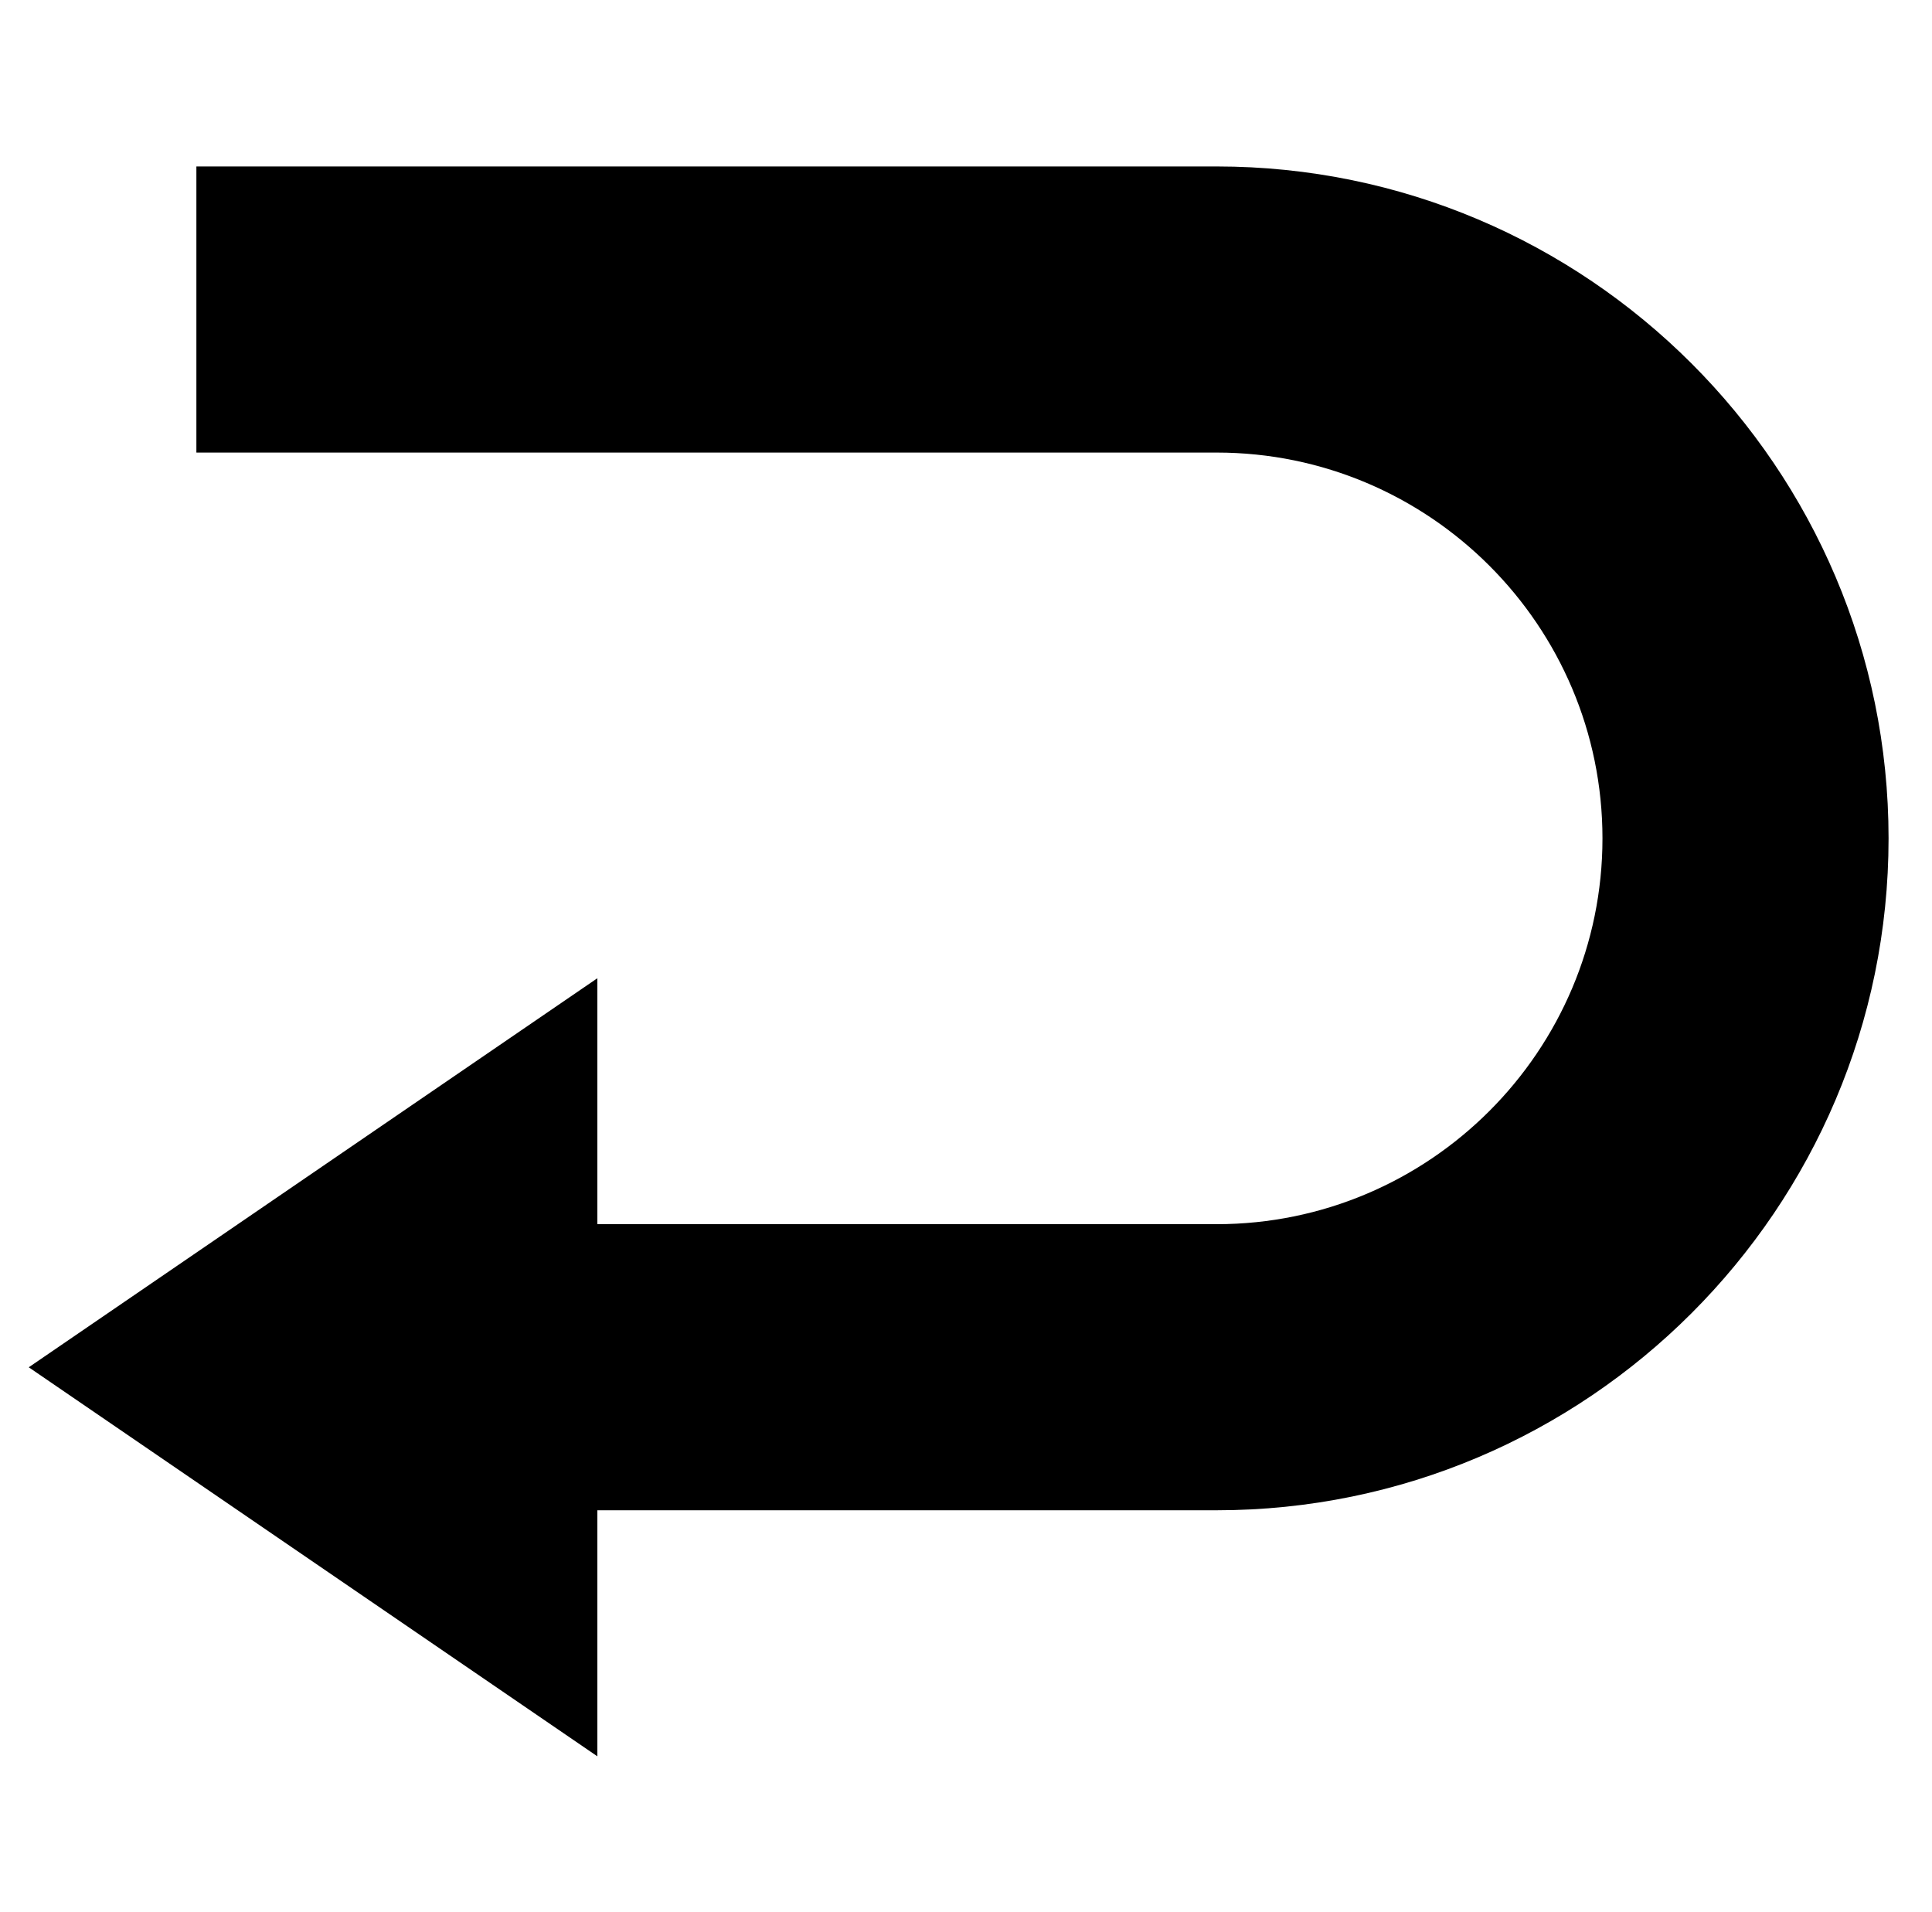
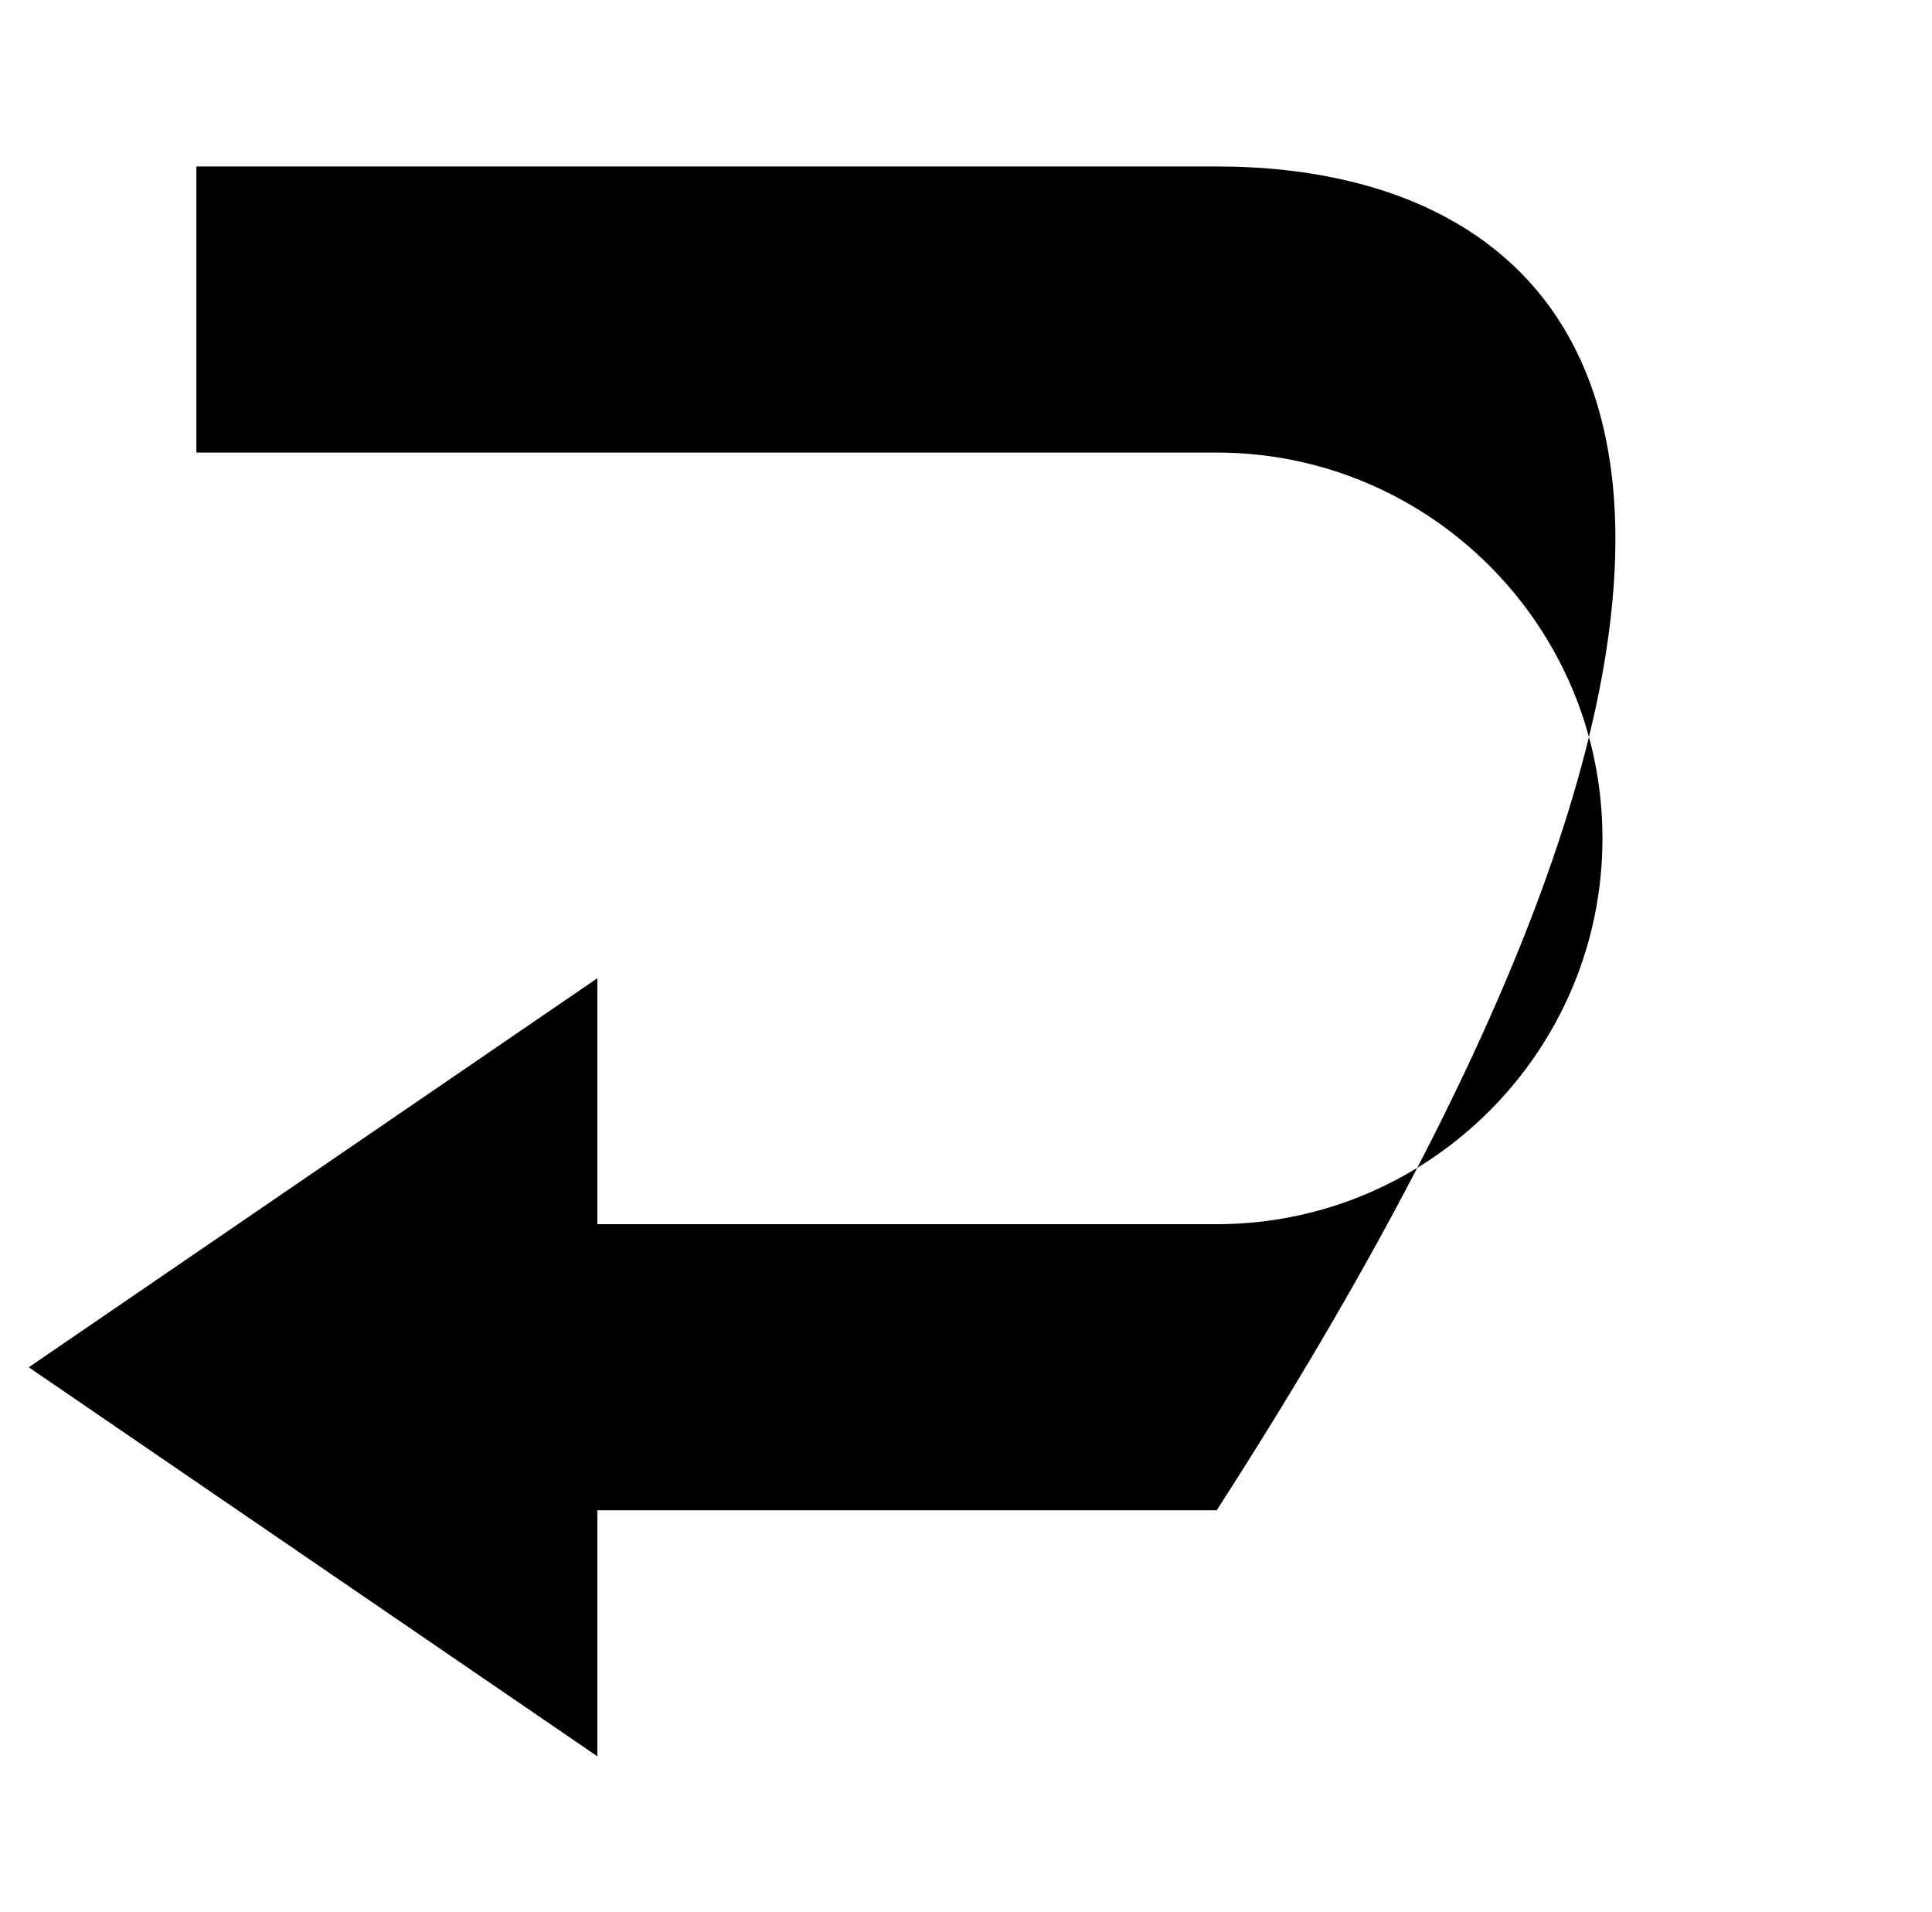
<svg xmlns="http://www.w3.org/2000/svg" version="1.1" x="0px" y="0px" viewBox="0 0 96 95.875" enable-background="new 0 0 96 95.875" xml:space="preserve" aria-hidden="true" width="96px" height="95px">
  <defs>
    <linearGradient class="cerosgradient" data-cerosgradient="true" id="CerosGradient_id74da68258" gradientUnits="userSpaceOnUse" x1="50%" y1="100%" x2="50%" y2="0%">
      <stop offset="0%" stop-color="#d1d1d1" />
      <stop offset="100%" stop-color="#d1d1d1" />
    </linearGradient>
    <linearGradient />
  </defs>
-   <path d="M60.571,8.347H11.794H9.406v2.389v9.564v2.394h2.388h48.777c10.667,0,19.346,8.675,19.346,19.347  c0,10.666-8.679,19.345-19.346,19.345H29.513V49.054L1,68.562L29.513,88.07V75.732h31.059c18.574,0,33.692-15.118,33.692-33.693  C94.264,23.459,79.146,8.347,60.571,8.347z" />
+   <path d="M60.571,8.347H11.794H9.406v2.389v9.564v2.394h2.388h48.777c10.667,0,19.346,8.675,19.346,19.347  c0,10.666-8.679,19.345-19.346,19.345H29.513V49.054L1,68.562L29.513,88.07V75.732h31.059C94.264,23.459,79.146,8.347,60.571,8.347z" />
</svg>